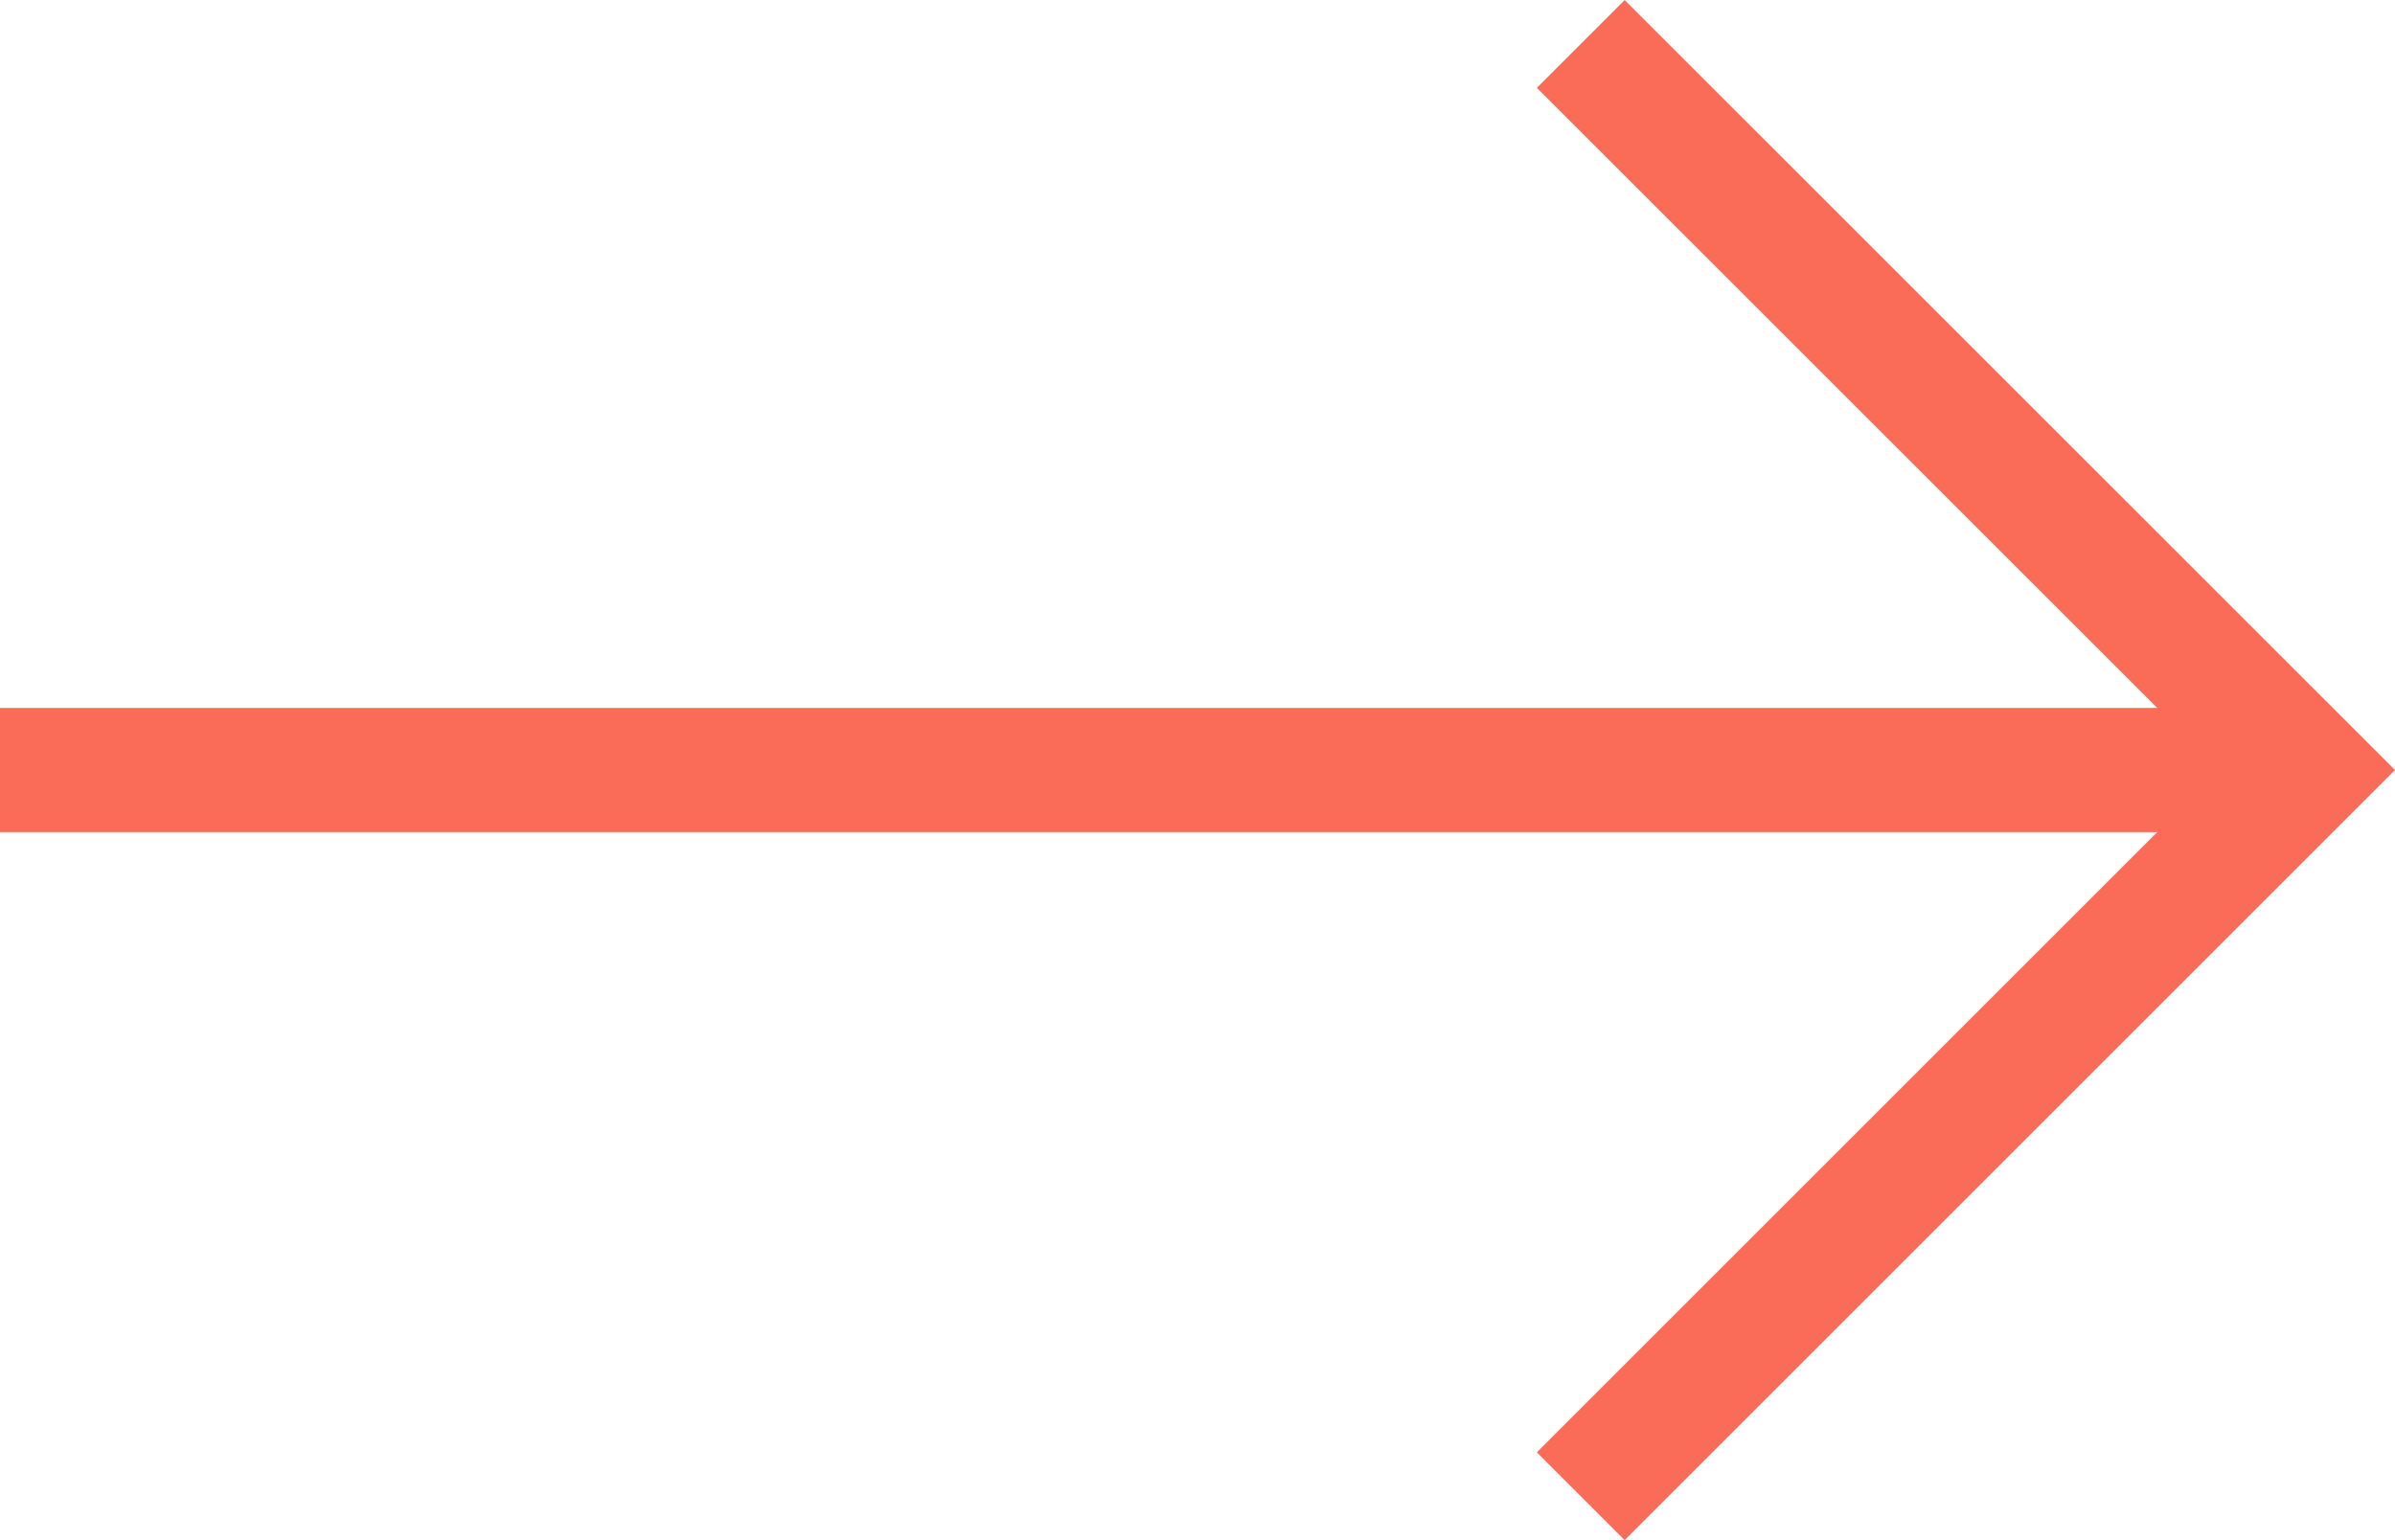
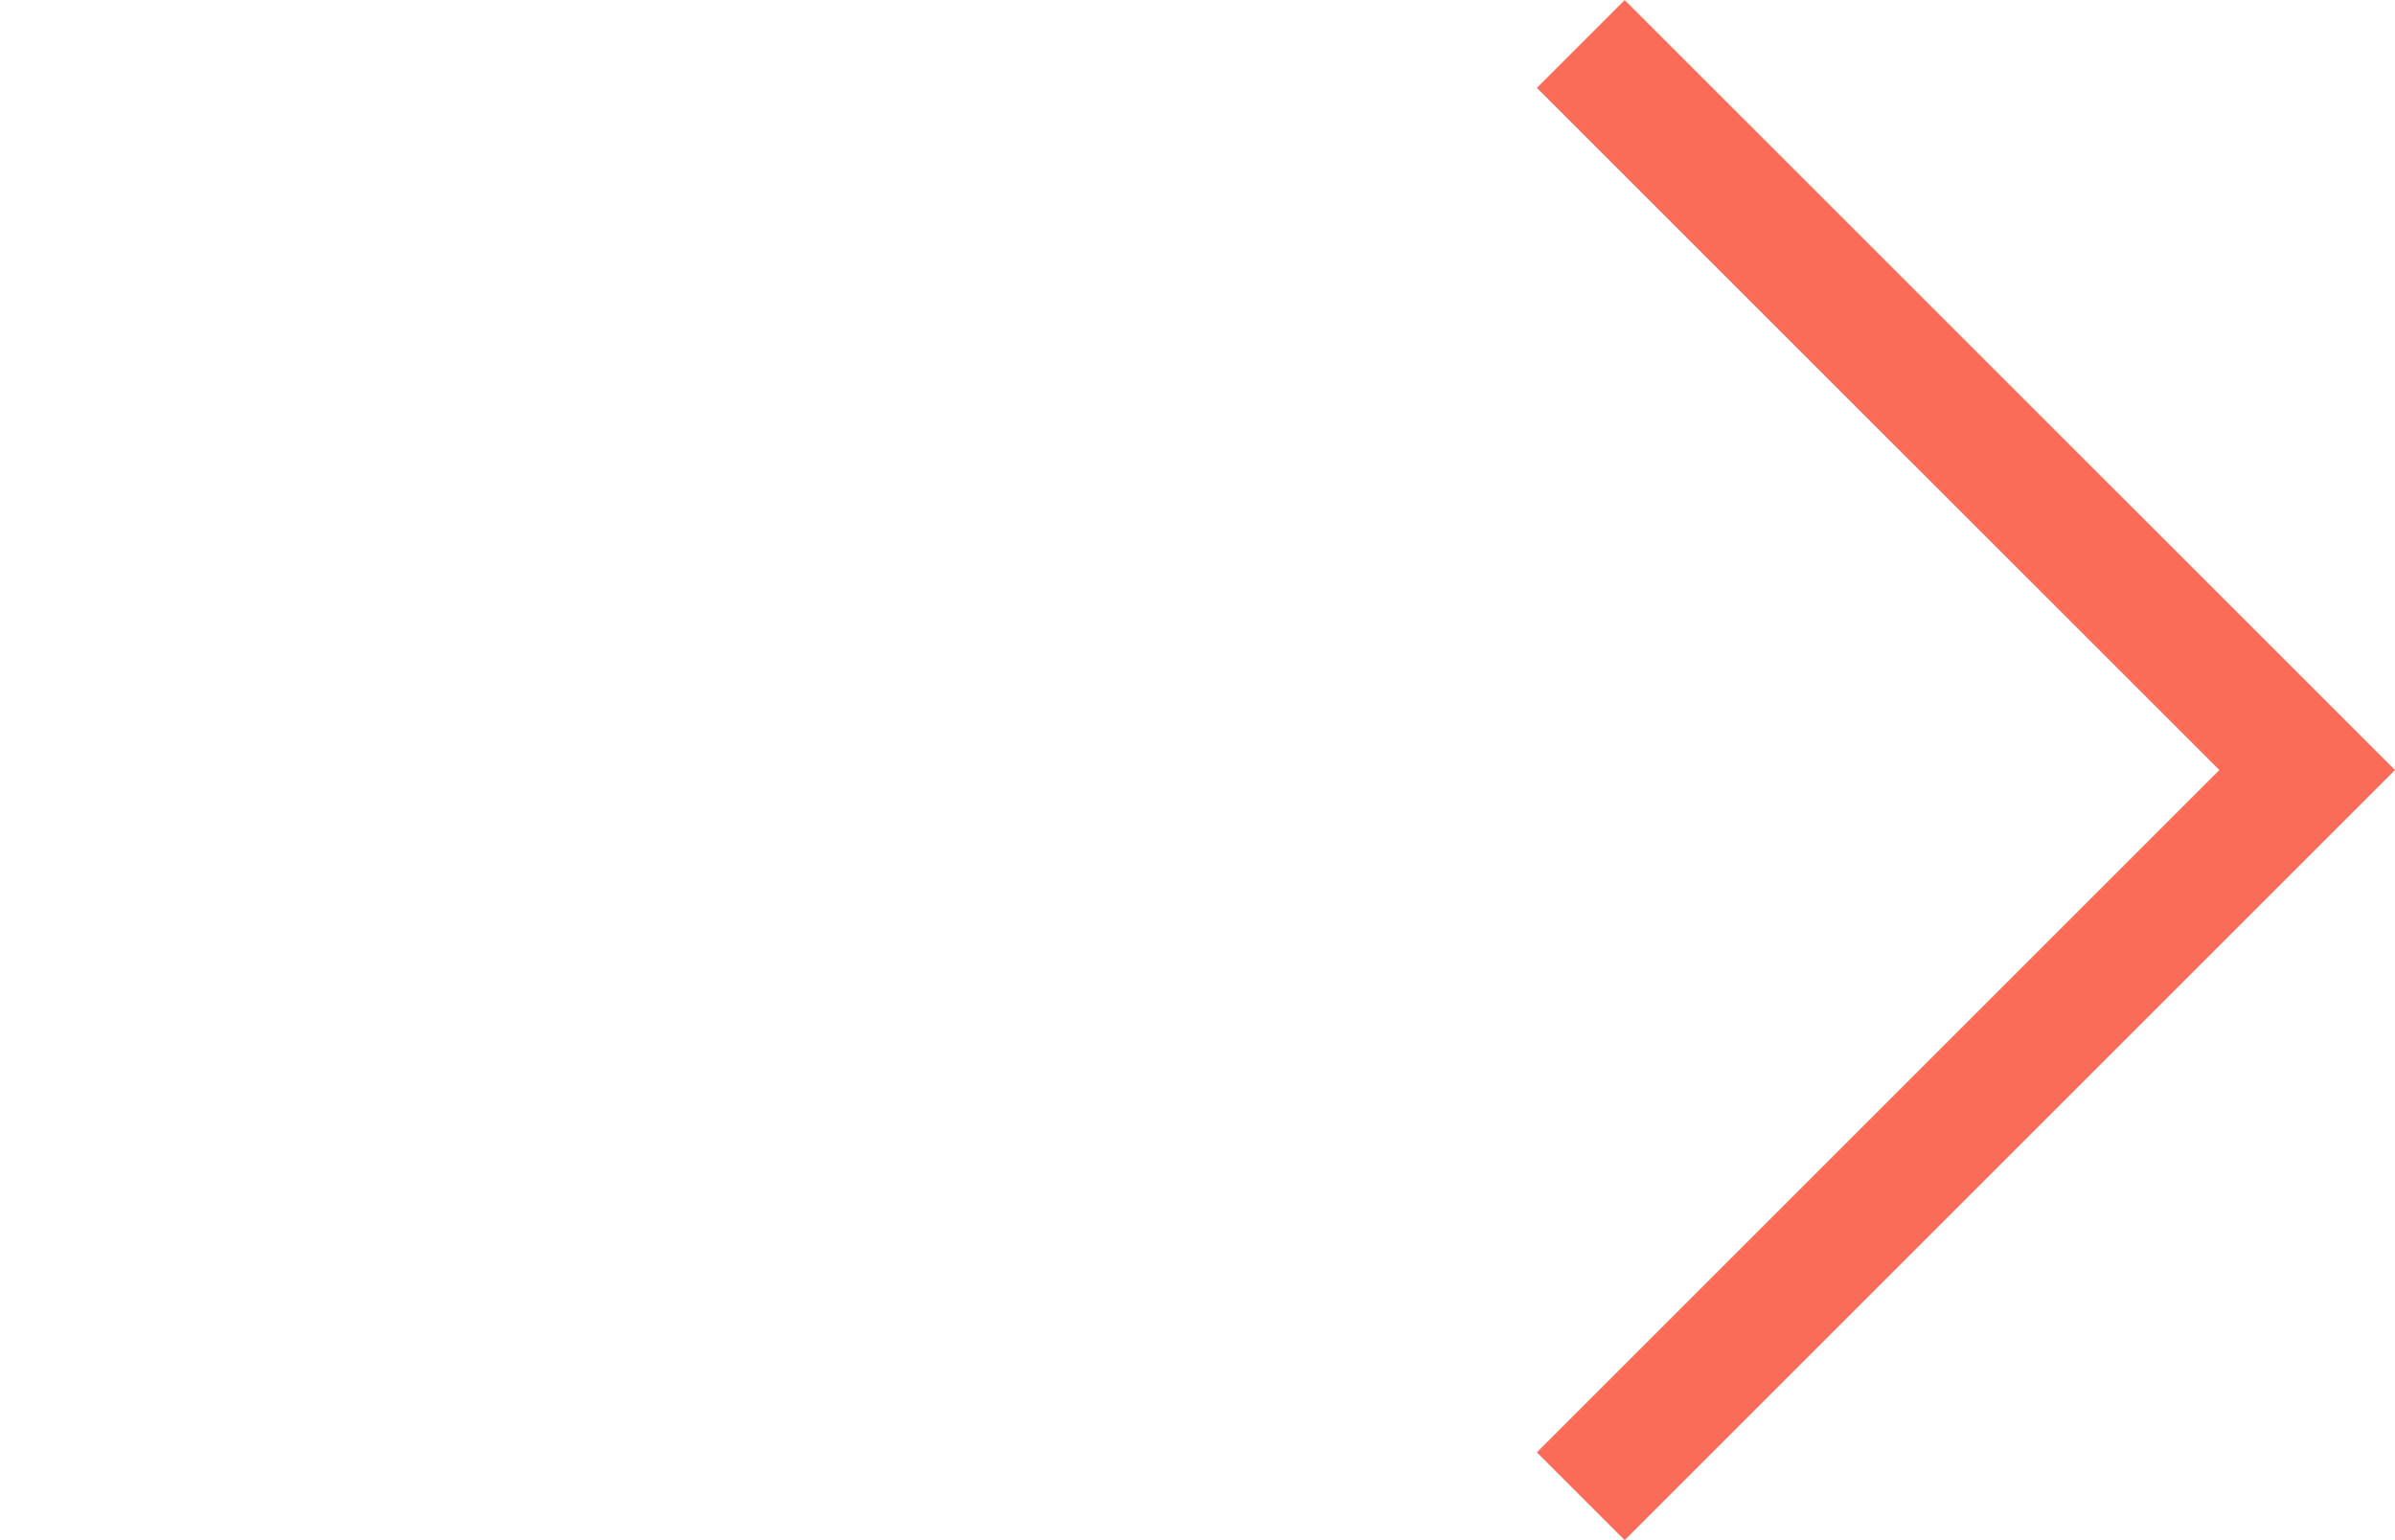
<svg xmlns="http://www.w3.org/2000/svg" width="19.287" height="12.406" viewBox="0 0 19.287 12.406">
  <g id="arrow" transform="translate(6318.605 -821.297) rotate(90)">
-     <path id="Path_26" data-name="Path 26" d="M826.284,6302.605v18" transform="translate(1.216 -2)" fill="none" stroke="#fa6b58" stroke-width="1" />
    <path id="Path_27" data-name="Path 27" d="M821.651,6303.875l5.849-5.85,5.85,5.85" transform="translate(0 2)" fill="none" stroke="#fa6b58" stroke-width="1" />
  </g>
</svg>